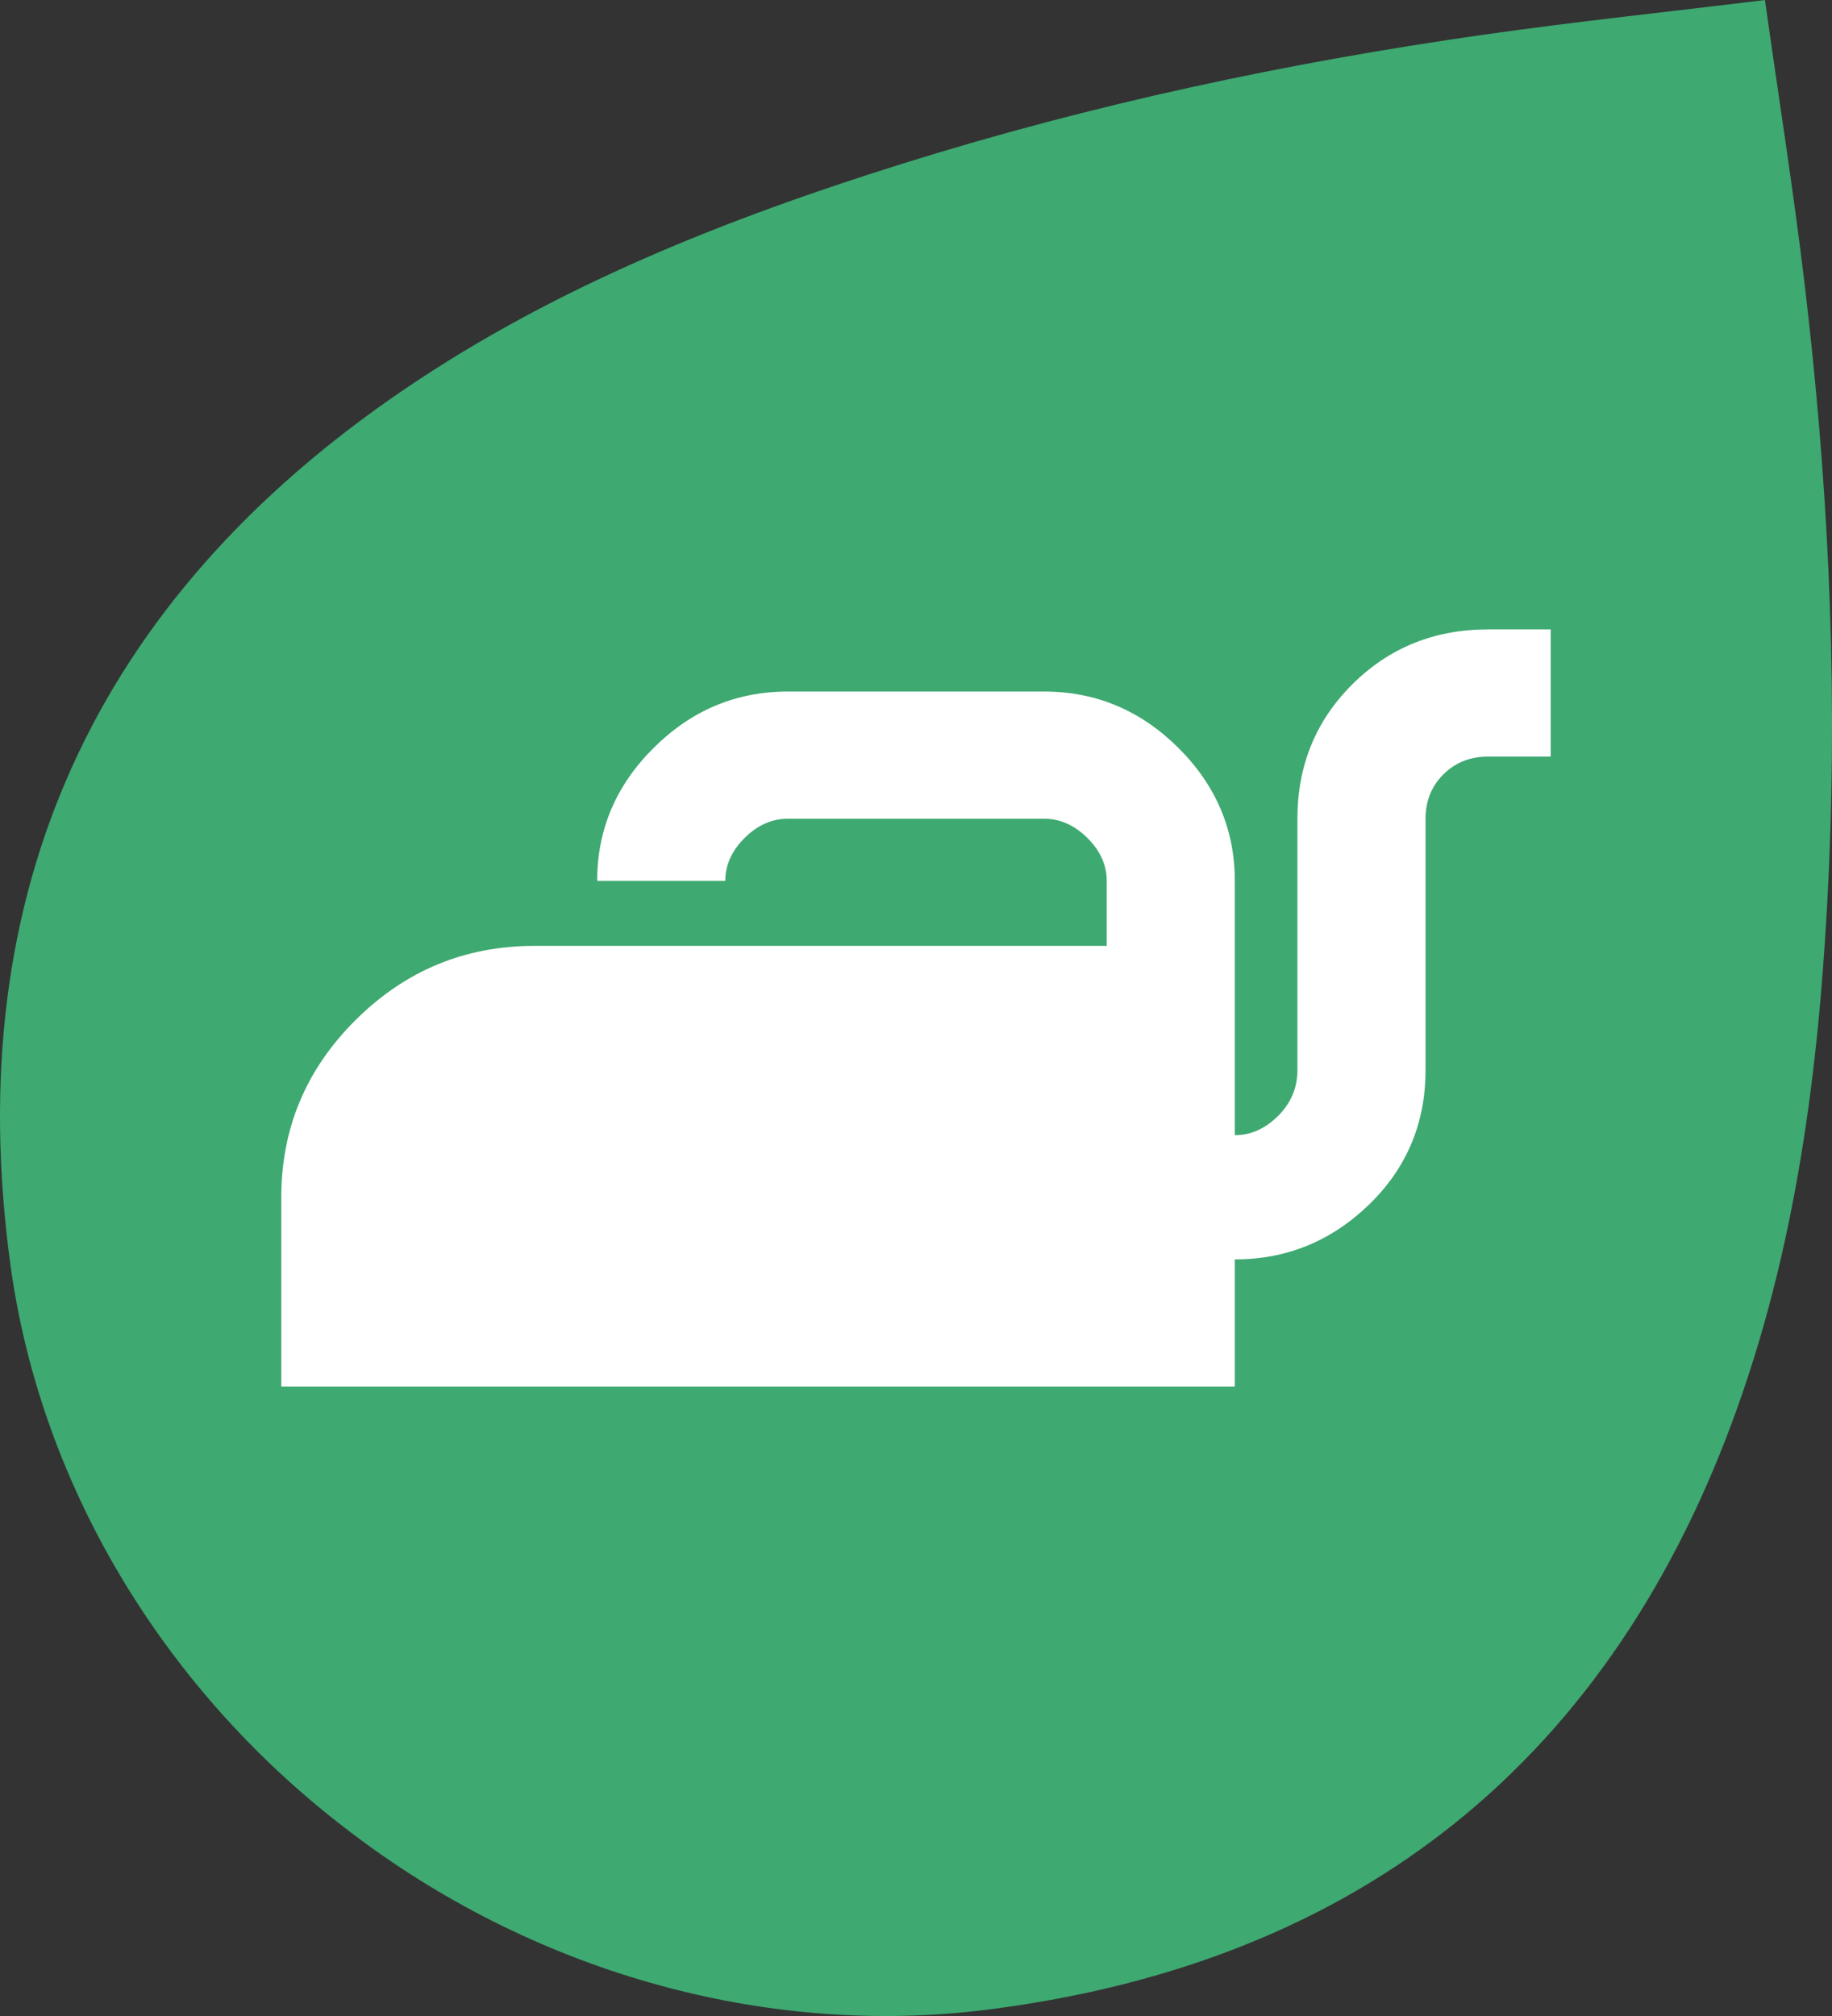
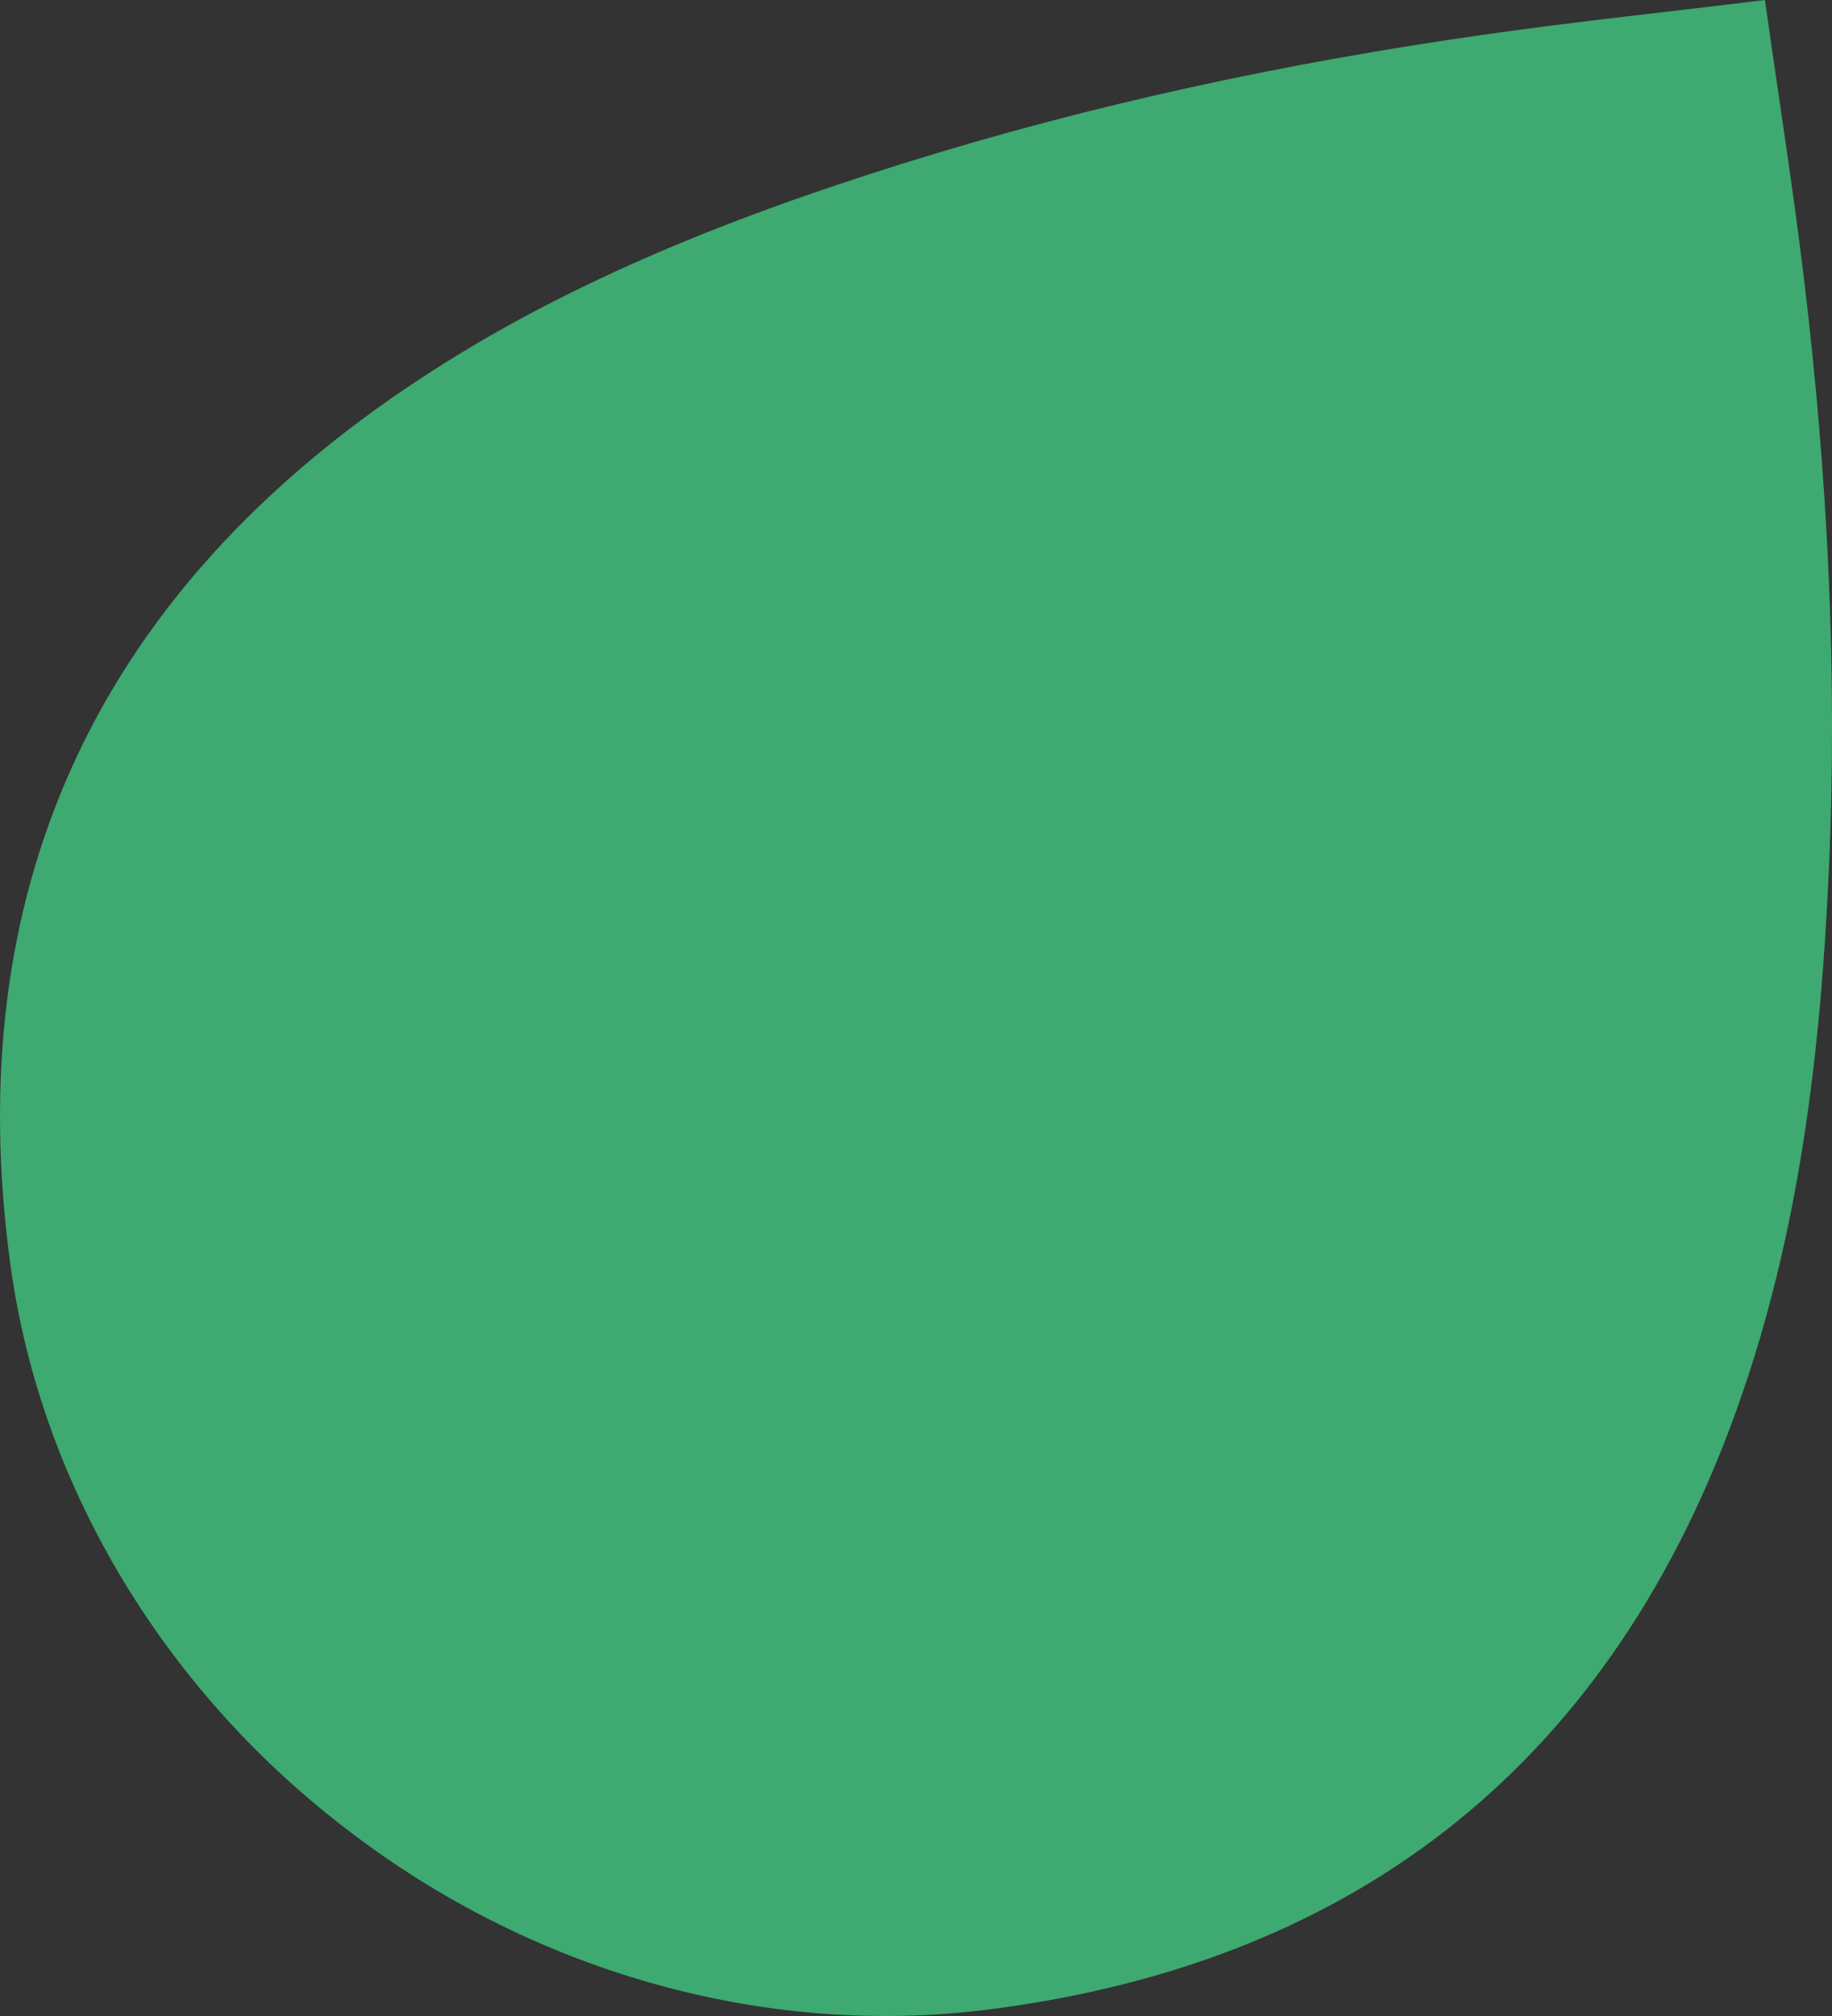
<svg xmlns="http://www.w3.org/2000/svg" version="1.1" id="Calque_1" x="0px" y="0px" width="283.464px" height="311.812px" viewBox="0 0 283.464 311.812" enable-background="new 0 0 283.464 311.812" xml:space="preserve">
  <rect x="0" y="0" width="283.464" height="311.812" fill="#333333" stroke="none" />
  <g>
    <path fill="#3EA971" d="M268.917,217.459c9.53-26.811,12.809-54.803,14.068-83.046c1.357-30.577-0.207-61.052-3.871-91.418   c-1.708-14.159-3.963-28.294-6.021-42.995c-14.851,1.826-29.195,3.327-43.425,5.353c-30.507,4.343-60.576,10.74-89.99,19.951   c-27.171,8.515-53.57,18.907-77.204,34.977C14.436,92.93-6.161,138.317,1.592,195.477c4.763,35.114,24.571,66.655,52.455,87.76   c27.769,21.264,63.602,32.084,99.009,27.559C210.71,303.427,249.568,271.948,268.917,217.459z" />
    <g>
-       <path fill="#FFFFFF" d="M239.94,97.347v19.671h-9.686c-2.761,0-5.067,0.913-6.914,2.745c-1.84,1.832-2.767,4.121-2.767,6.865    v38.887c0,8.229-2.927,15.168-8.759,20.813c-5.844,5.645-12.758,8.464-20.752,8.464v19.671H43.522v-29.281    c0-10.672,3.842-19.82,11.532-27.45c7.678-7.619,16.897-11.437,27.659-11.437h88.529v-10.061c0-2.437-1.001-4.651-2.997-6.637    c-2.007-1.975-4.233-2.968-6.688-2.968h-39.652c-2.462,0-4.693,0.993-6.684,2.968c-2.001,1.986-2.996,4.2-2.996,6.637H92.399    c0-7.927,2.916-14.787,8.766-20.585c5.832-5.792,12.746-8.691,20.74-8.691h39.652c7.994,0,14.908,2.899,20.752,8.691    c5.832,5.798,8.754,12.658,8.754,20.585v39.342c2.461,0,4.682-0.986,6.688-2.973c1.996-1.986,2.997-4.349,2.997-7.088v-38.887    c0-8.235,2.841-15.168,8.529-20.818c5.688-5.638,12.683-8.463,20.977-8.463H239.94z" />
-     </g>
+       </g>
  </g>
</svg>